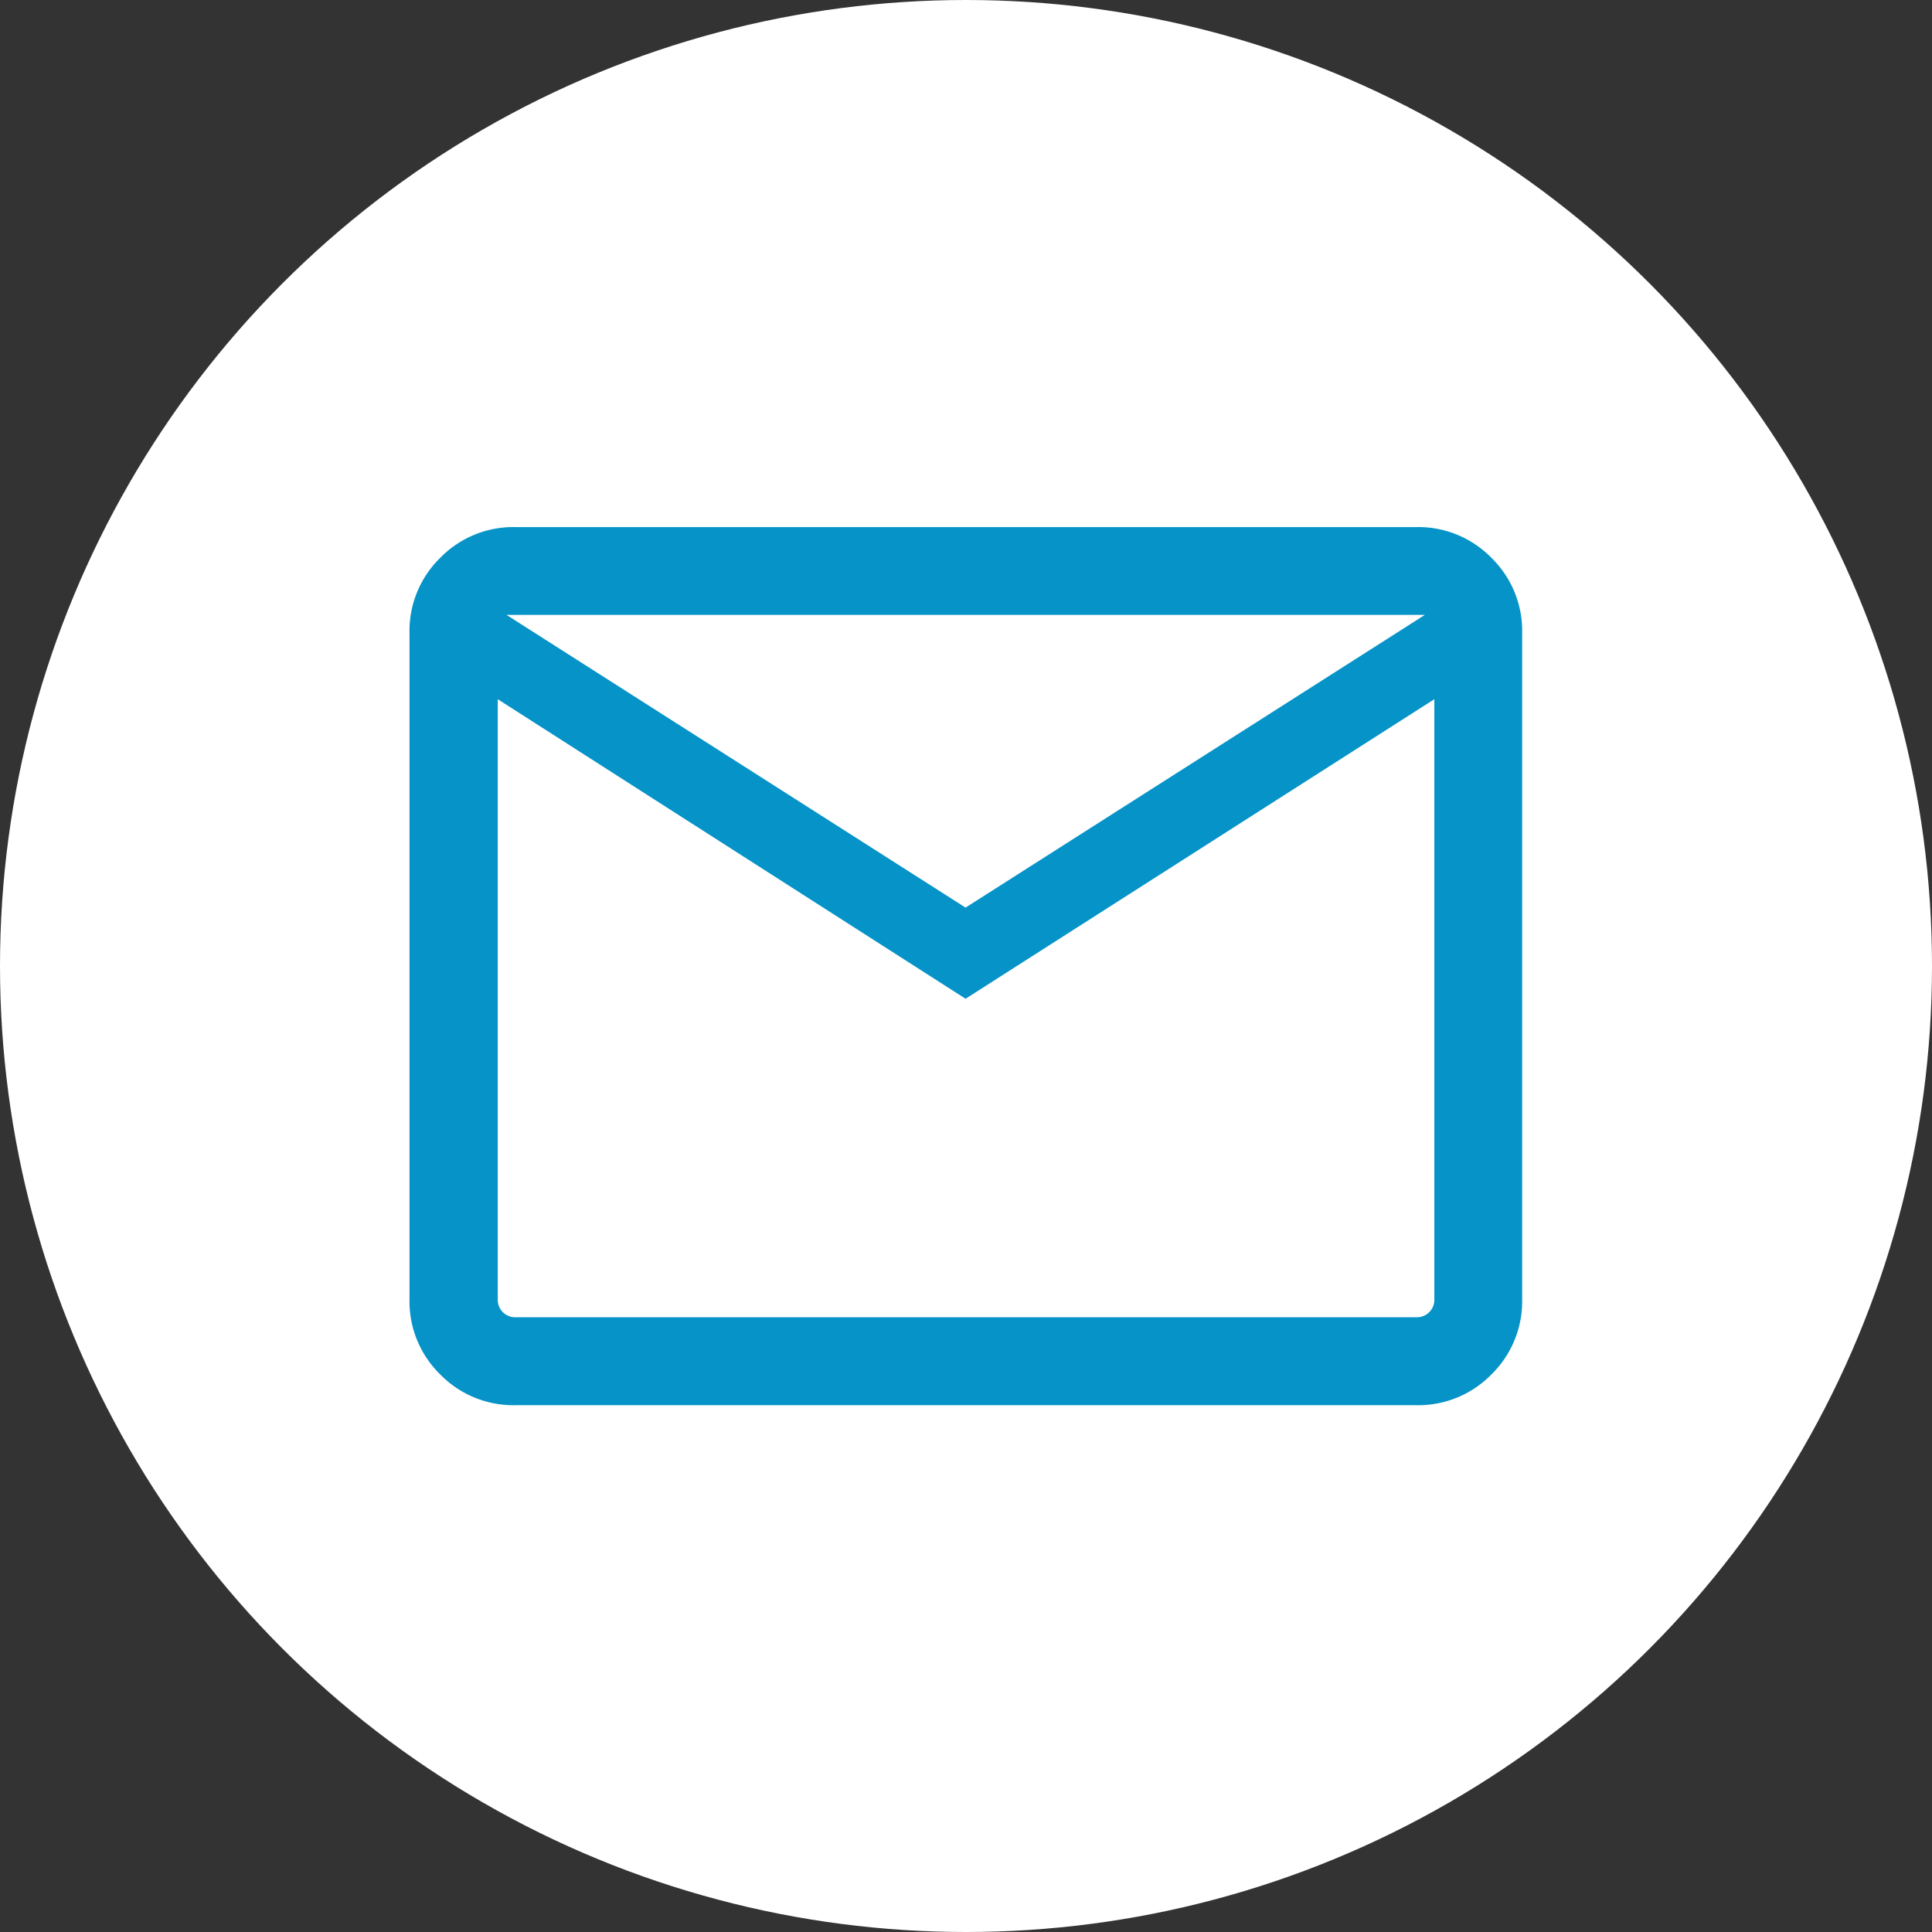
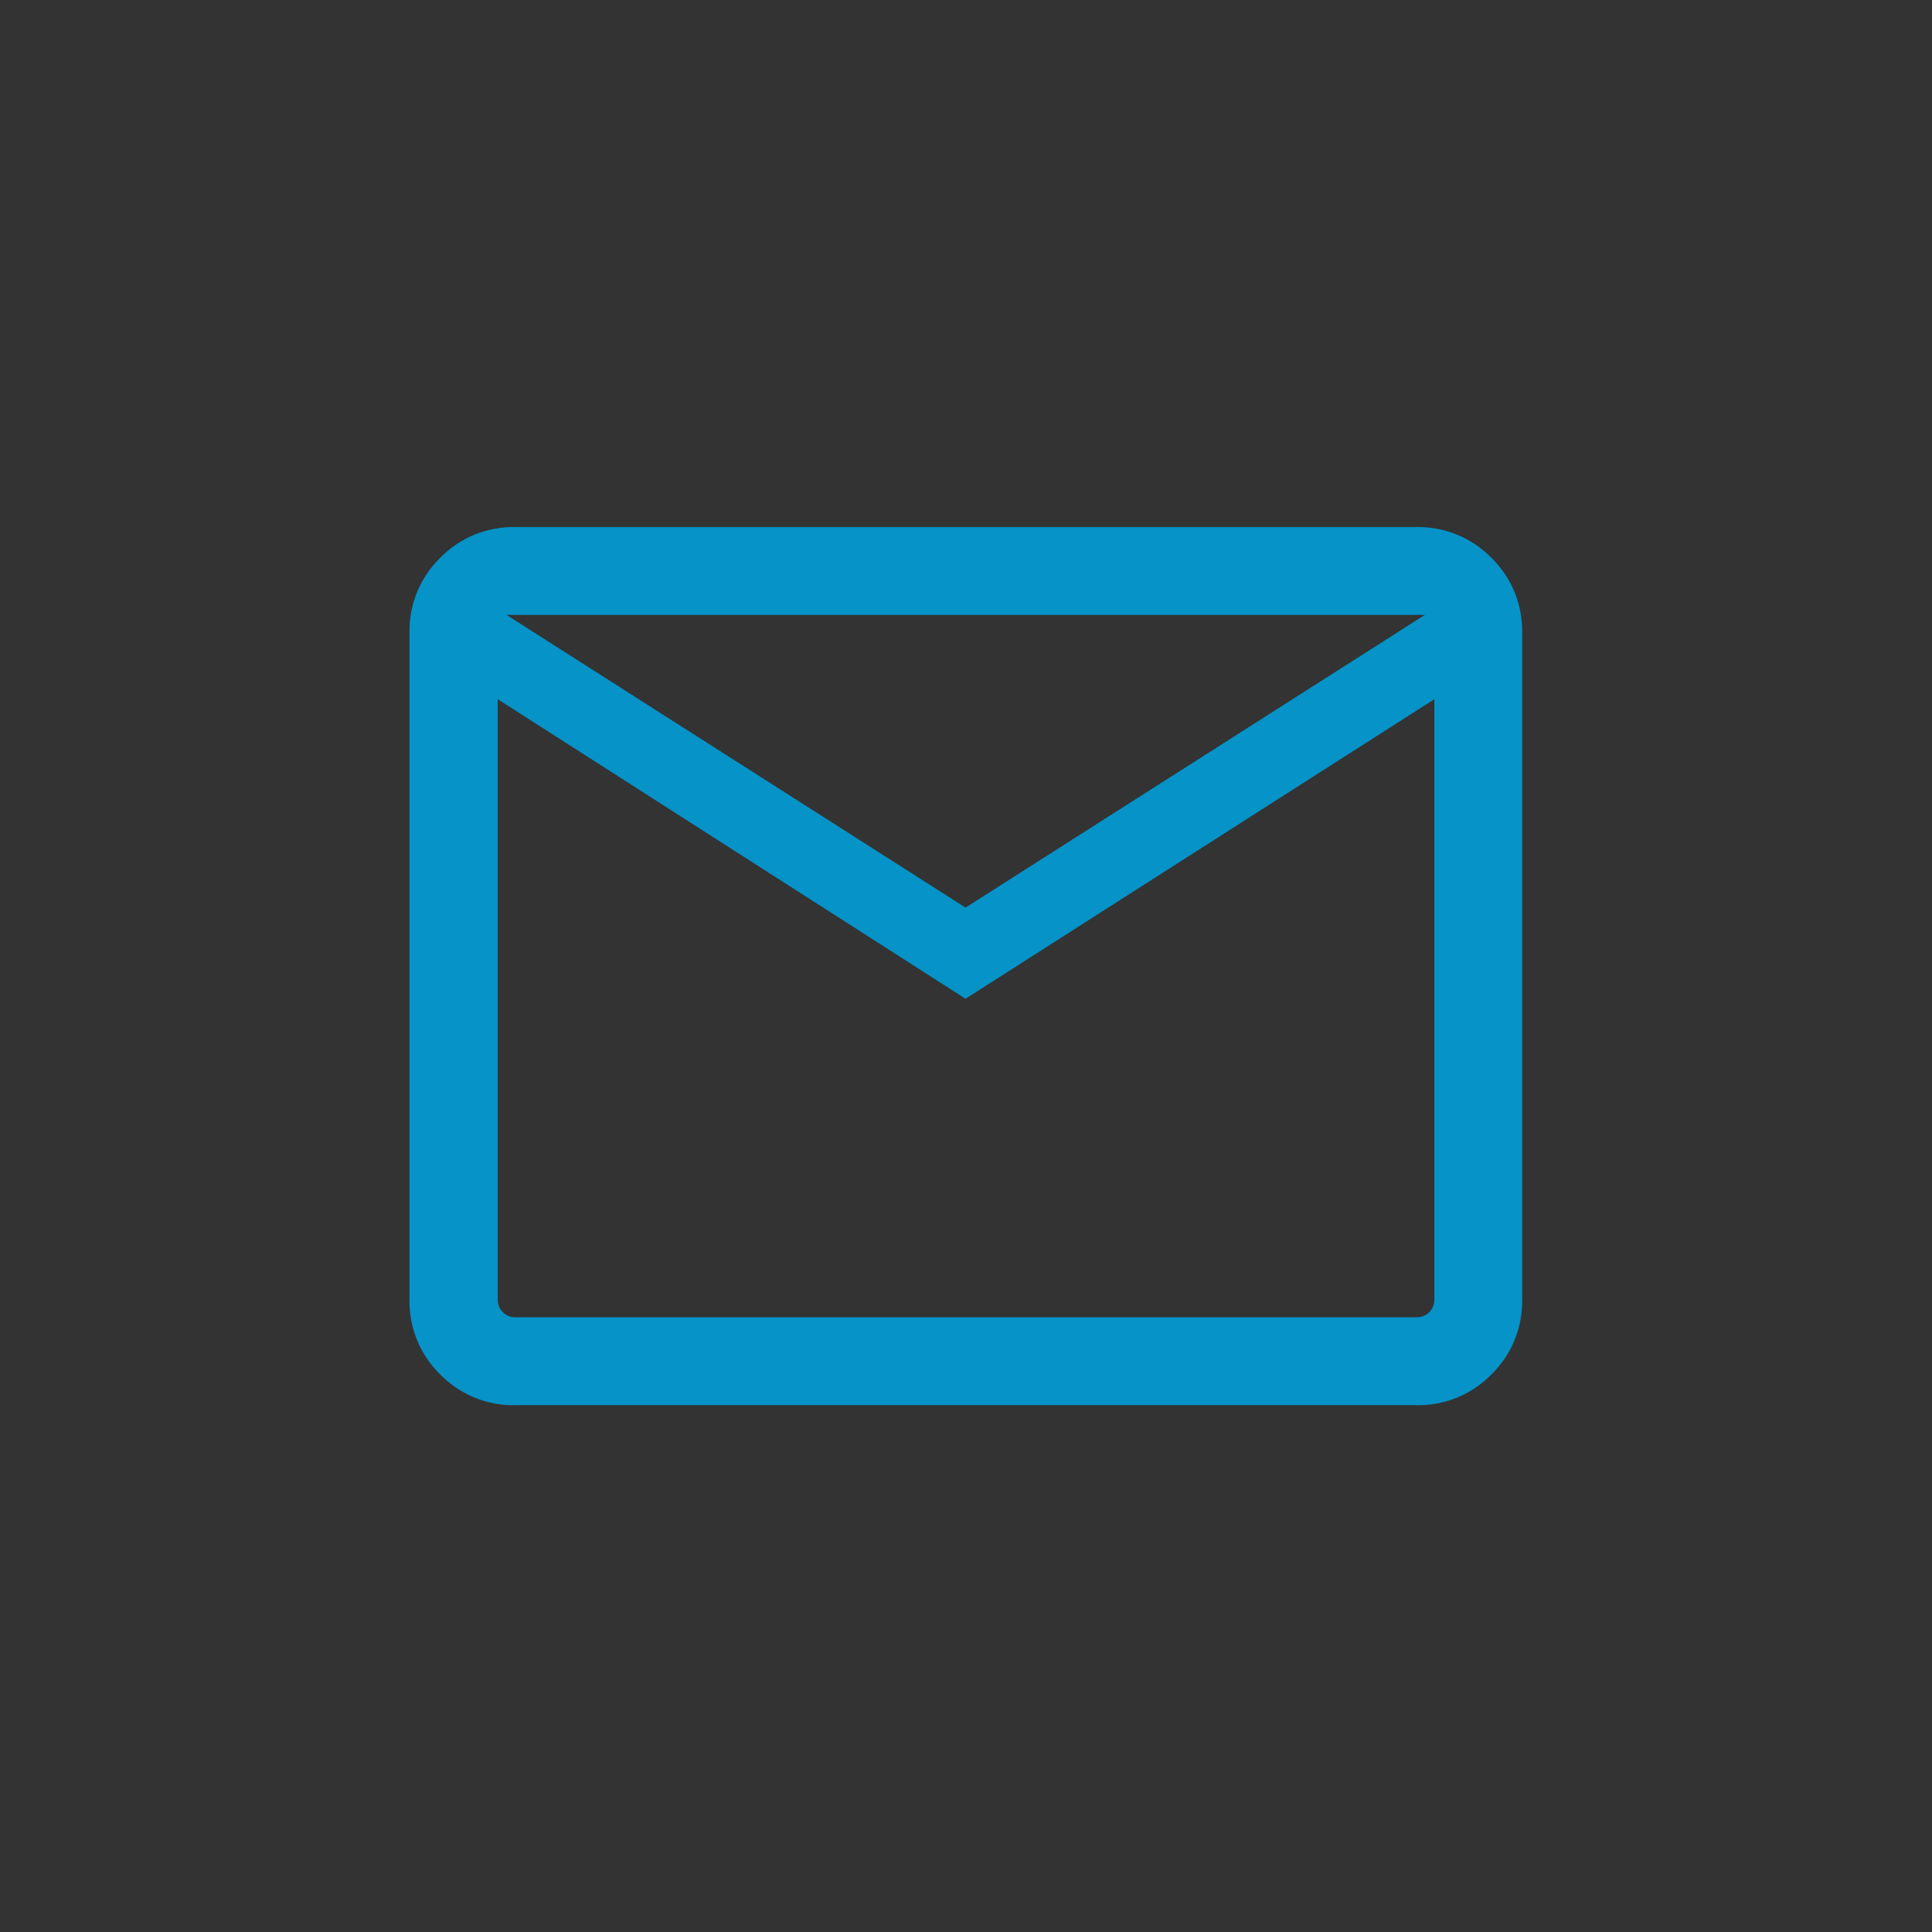
<svg xmlns="http://www.w3.org/2000/svg" width="22" height="22" viewBox="0 0 22 22">
  <rect x="0" y="0" width="22" height="22" fill="#333333" stroke="none" />
  <g id="e1" transform="translate(-1585 -14)">
-     <circle id="Ellipse_39" data-name="Ellipse 39" cx="11" cy="11" r="11" transform="translate(1585 14)" fill="#fff" />
    <path id="mail_24dp_1F1F1F_FILL0_wght300_GRAD0_opsz24_1_" data-name="mail_24dp_1F1F1F_FILL0_wght300_GRAD0_opsz24 (1)" d="M101.2-770a1.163,1.163,0,0,1-.855-.35,1.163,1.163,0,0,1-.35-.855v-7.589a1.163,1.163,0,0,1,.35-.855,1.163,1.163,0,0,1,.855-.35H111.46a1.163,1.163,0,0,1,.855.35,1.163,1.163,0,0,1,.35.855v7.589a1.163,1.163,0,0,1-.35.855,1.163,1.163,0,0,1-.855.35Zm5.127-4.628L101-778.039v6.832a.2.2,0,0,0,.058.148.2.2,0,0,0,.147.058H111.46a.2.2,0,0,0,.147-.058.2.2,0,0,0,.058-.148v-6.832Zm0-1.038,5.23-3.333H101.1ZM101-778.039v6.832a.2.2,0,0,0,.058.148.2.2,0,0,0,.147.058H101Z" transform="translate(1489.668 800.001)" fill="#0593c8" />
  </g>
</svg>